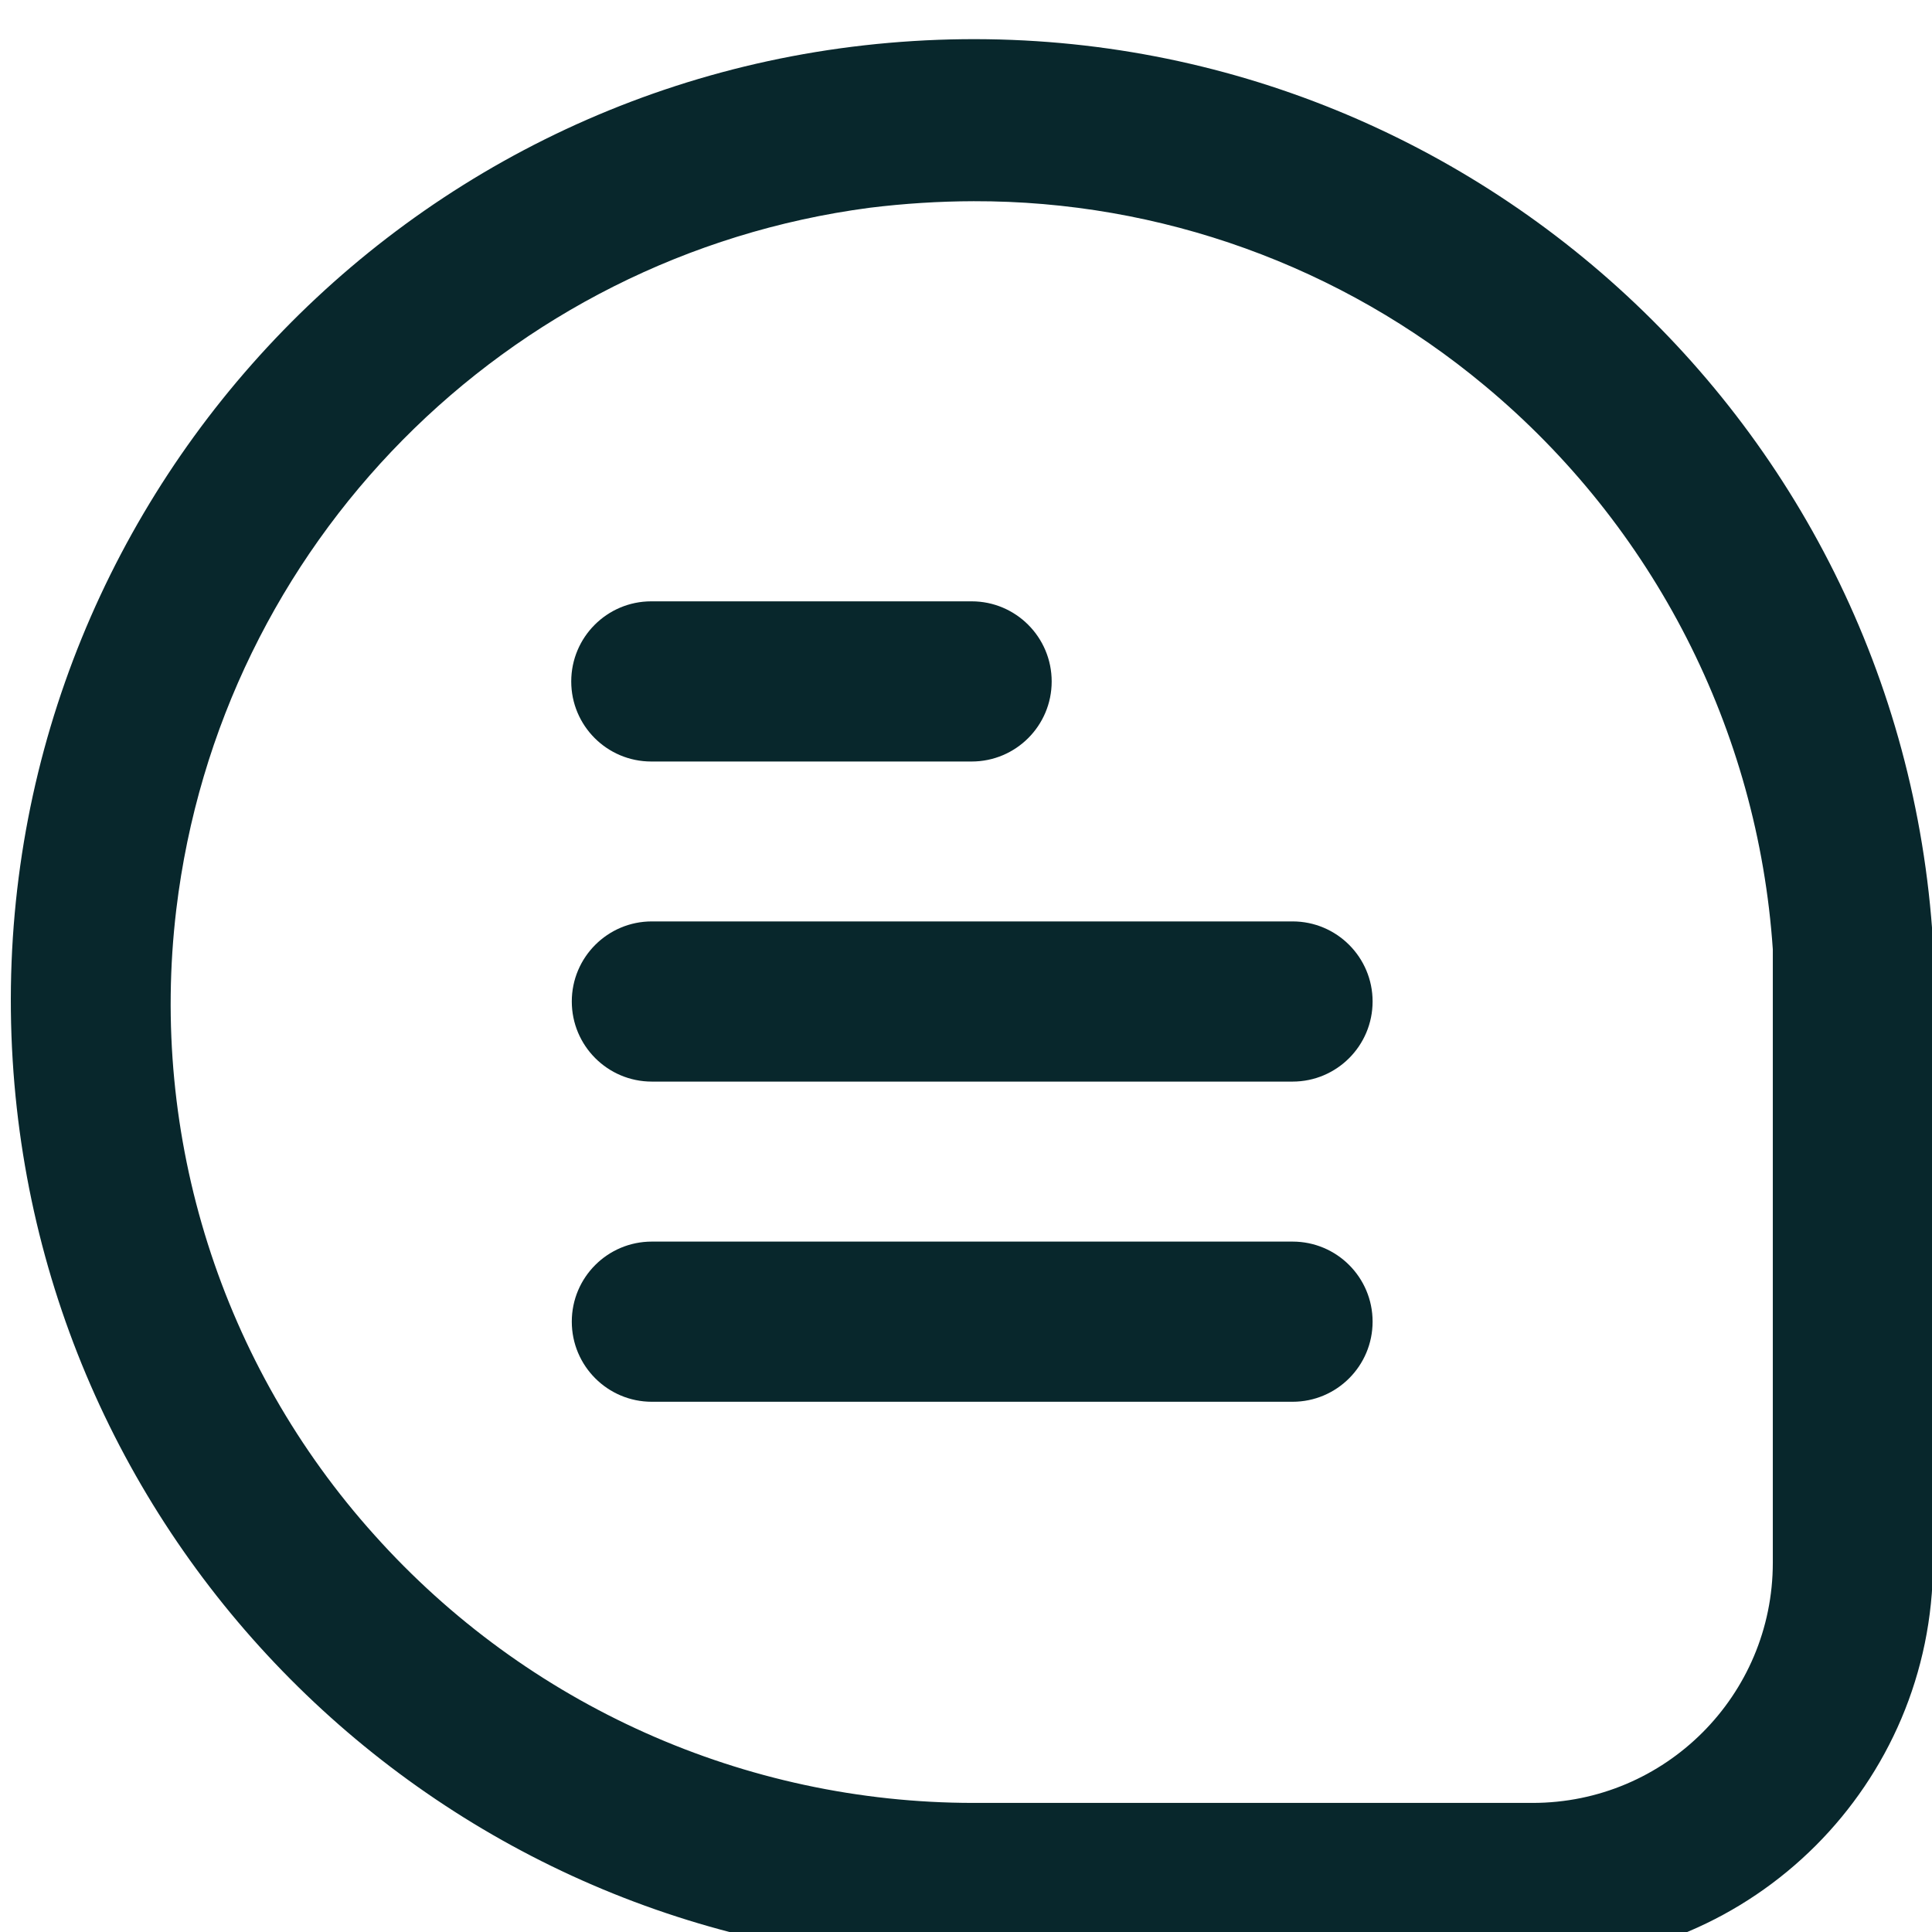
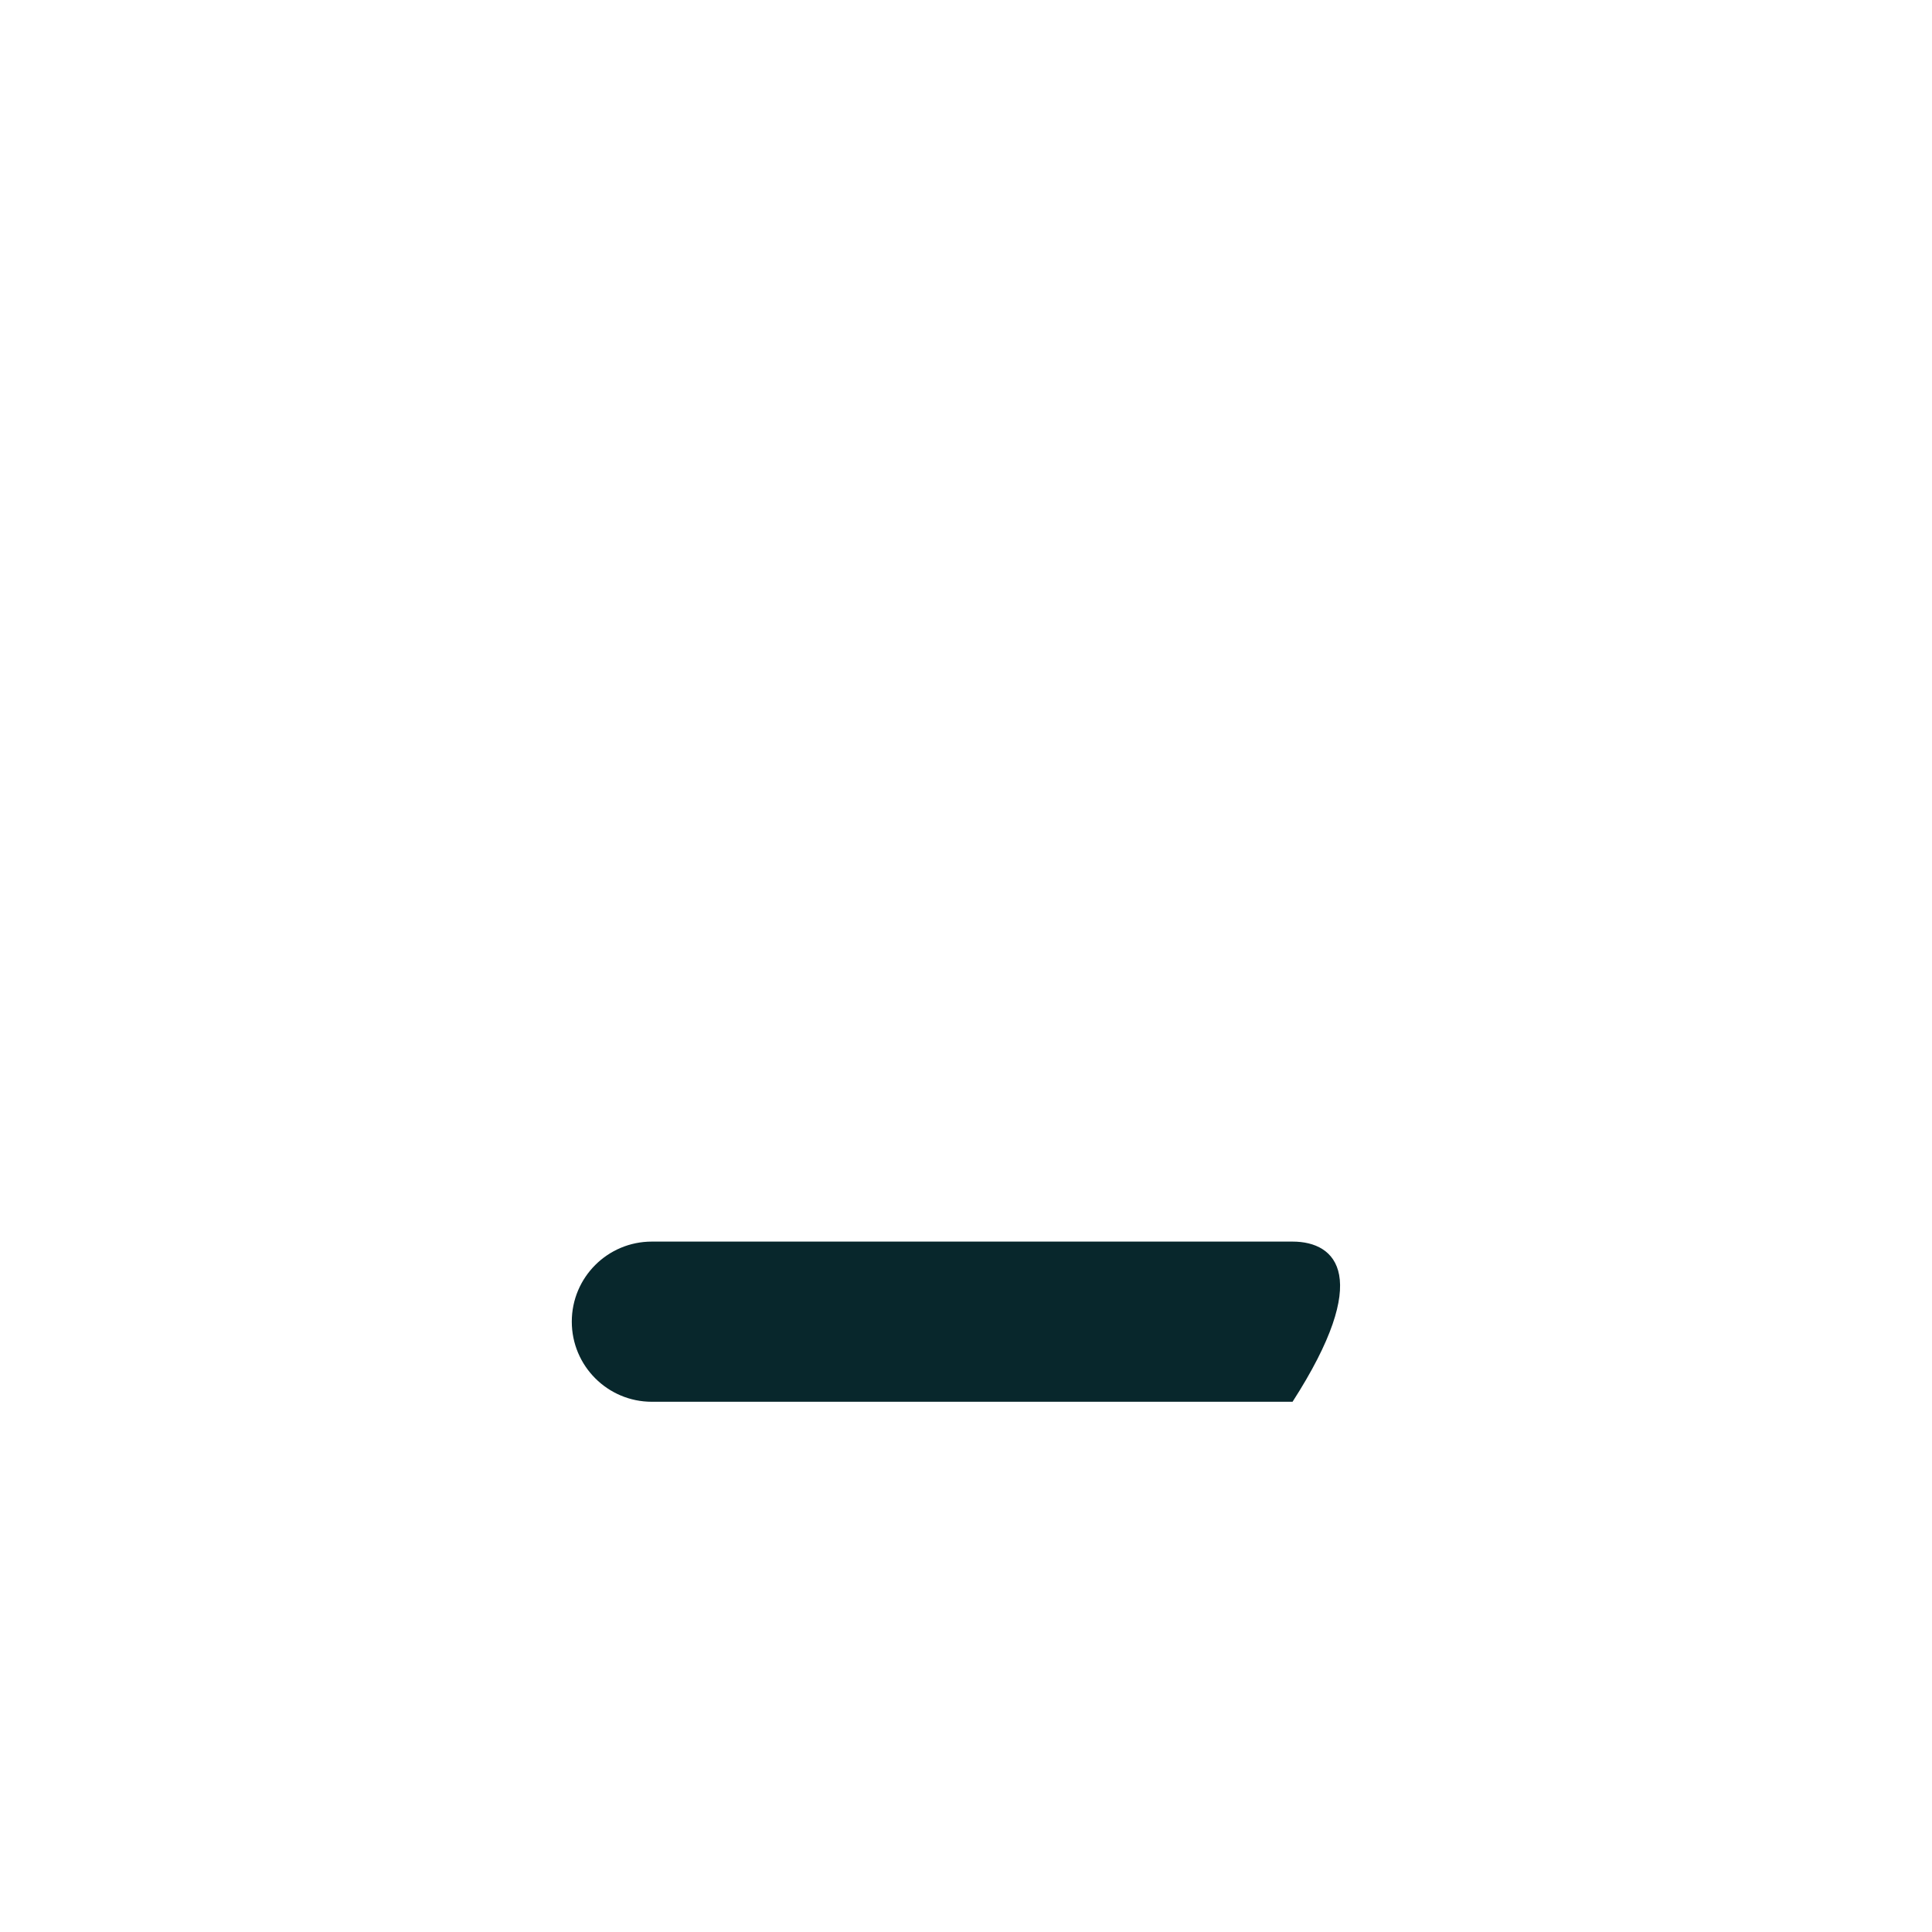
<svg xmlns="http://www.w3.org/2000/svg" width="100%" height="100%" viewBox="0 0 87 87" version="1.1" xml:space="preserve" style="fill-rule:evenodd;clip-rule:evenodd;stroke-linejoin:round;stroke-miterlimit:2;">
  <g transform="matrix(1,0,0,1,-5984.82,-21478.1)">
    <g transform="matrix(4.167,0,0,4.167,0,0)">
      <g transform="matrix(1,0,0,1,1455.4,5158.75)">
-         <path d="M0,12.469C0,13.903 -1.162,15.065 -2.596,15.065L-8.64,15.065C-11.11,15.064 -13.462,14.012 -15.11,12.172C-16.766,10.332 -17.547,7.867 -17.253,5.41C-16.78,1.468 -13.697,-1.653 -9.761,-2.173C-9.388,-2.219 -9.012,-2.243 -8.636,-2.244C-6.619,-2.249 -4.665,-1.544 -3.116,-0.253C-1.287,1.267 -0.161,3.469 0,5.841L0,12.469ZM1.731,5.759C1.377,0.029 -3.556,-4.33 -9.286,-3.975C-15.017,-3.621 -19.375,1.311 -19.021,7.042C-18.682,12.526 -14.134,16.799 -8.64,16.796L-2.596,16.796C-0.208,16.794 1.729,14.858 1.731,12.469L1.731,5.759Z" style="fill:rgb(8,39,44);fill-rule:nonzero;" />
-       </g>
+         </g>
    </g>
    <g transform="matrix(4.167,0,0,4.167,0,0)">
      <g transform="matrix(1,0,0,1,1443.28,5160.83)">
-         <path d="M0,1.731L3.462,1.731C3.94,1.731 4.327,1.344 4.327,0.866C4.327,0.388 3.94,0 3.462,0L0,0C-0.478,0 -0.865,0.388 -0.865,0.866C-0.865,1.344 -0.478,1.731 0,1.731" style="fill:rgb(8,39,44);fill-rule:nonzero;" />
-       </g>
+         </g>
    </g>
    <g transform="matrix(4.167,0,0,4.167,0,0)">
      <g transform="matrix(1,0,0,1,1450.21,5166.02)">
-         <path d="M0,-1.731L-6.924,-1.731C-7.402,-1.731 -7.789,-1.343 -7.789,-0.866C-7.789,-0.388 -7.402,0 -6.924,0L0,0C0.478,0 0.865,-0.388 0.865,-0.866C0.865,-1.343 0.478,-1.731 0,-1.731" style="fill:rgb(8,39,44);fill-rule:nonzero;" />
-       </g>
+         </g>
    </g>
    <g transform="matrix(4.167,0,0,4.167,0,0)">
      <g transform="matrix(1,0,0,1,1450.21,5169.48)">
-         <path d="M0,-1.731L-6.924,-1.731C-7.402,-1.731 -7.789,-1.344 -7.789,-0.866C-7.789,-0.388 -7.402,0 -6.924,0L0,0C0.478,0 0.865,-0.388 0.865,-0.866C0.865,-1.344 0.478,-1.731 0,-1.731" style="fill:rgb(8,39,44);fill-rule:nonzero;" />
+         <path d="M0,-1.731L-6.924,-1.731C-7.402,-1.731 -7.789,-1.344 -7.789,-0.866C-7.789,-0.388 -7.402,0 -6.924,0L0,0C0.865,-1.344 0.478,-1.731 0,-1.731" style="fill:rgb(8,39,44);fill-rule:nonzero;" />
      </g>
    </g>
  </g>
</svg>